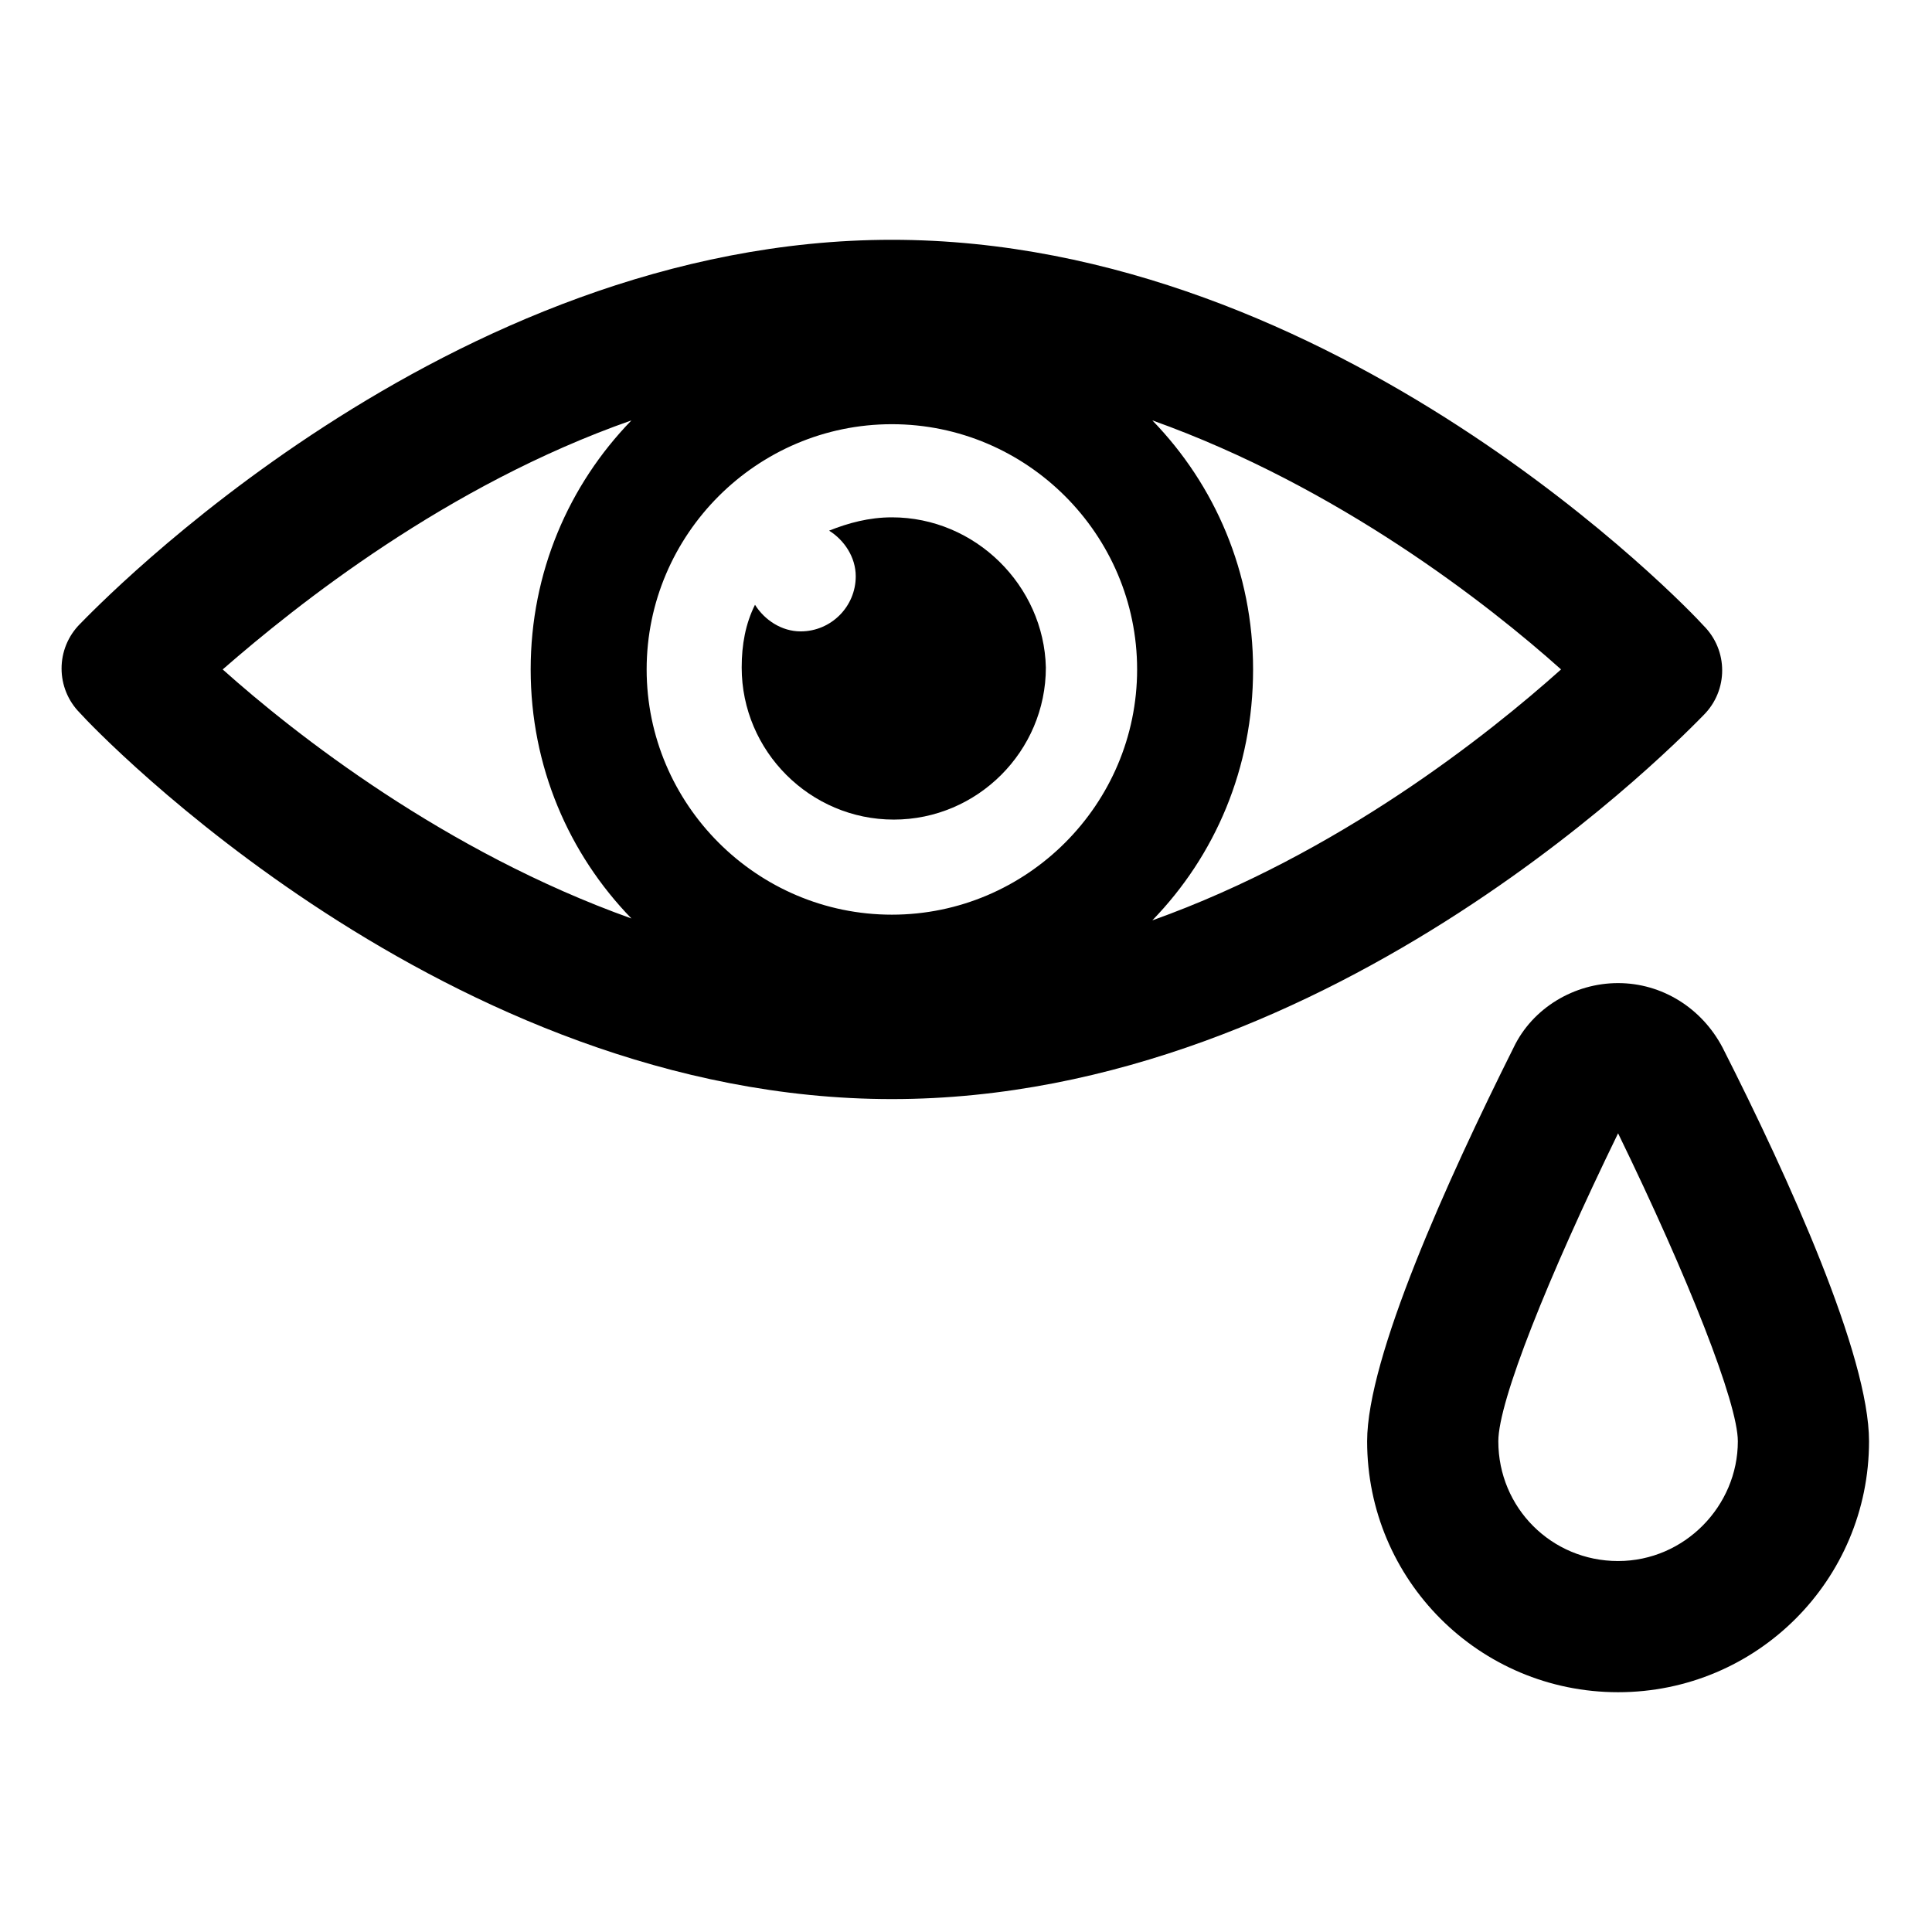
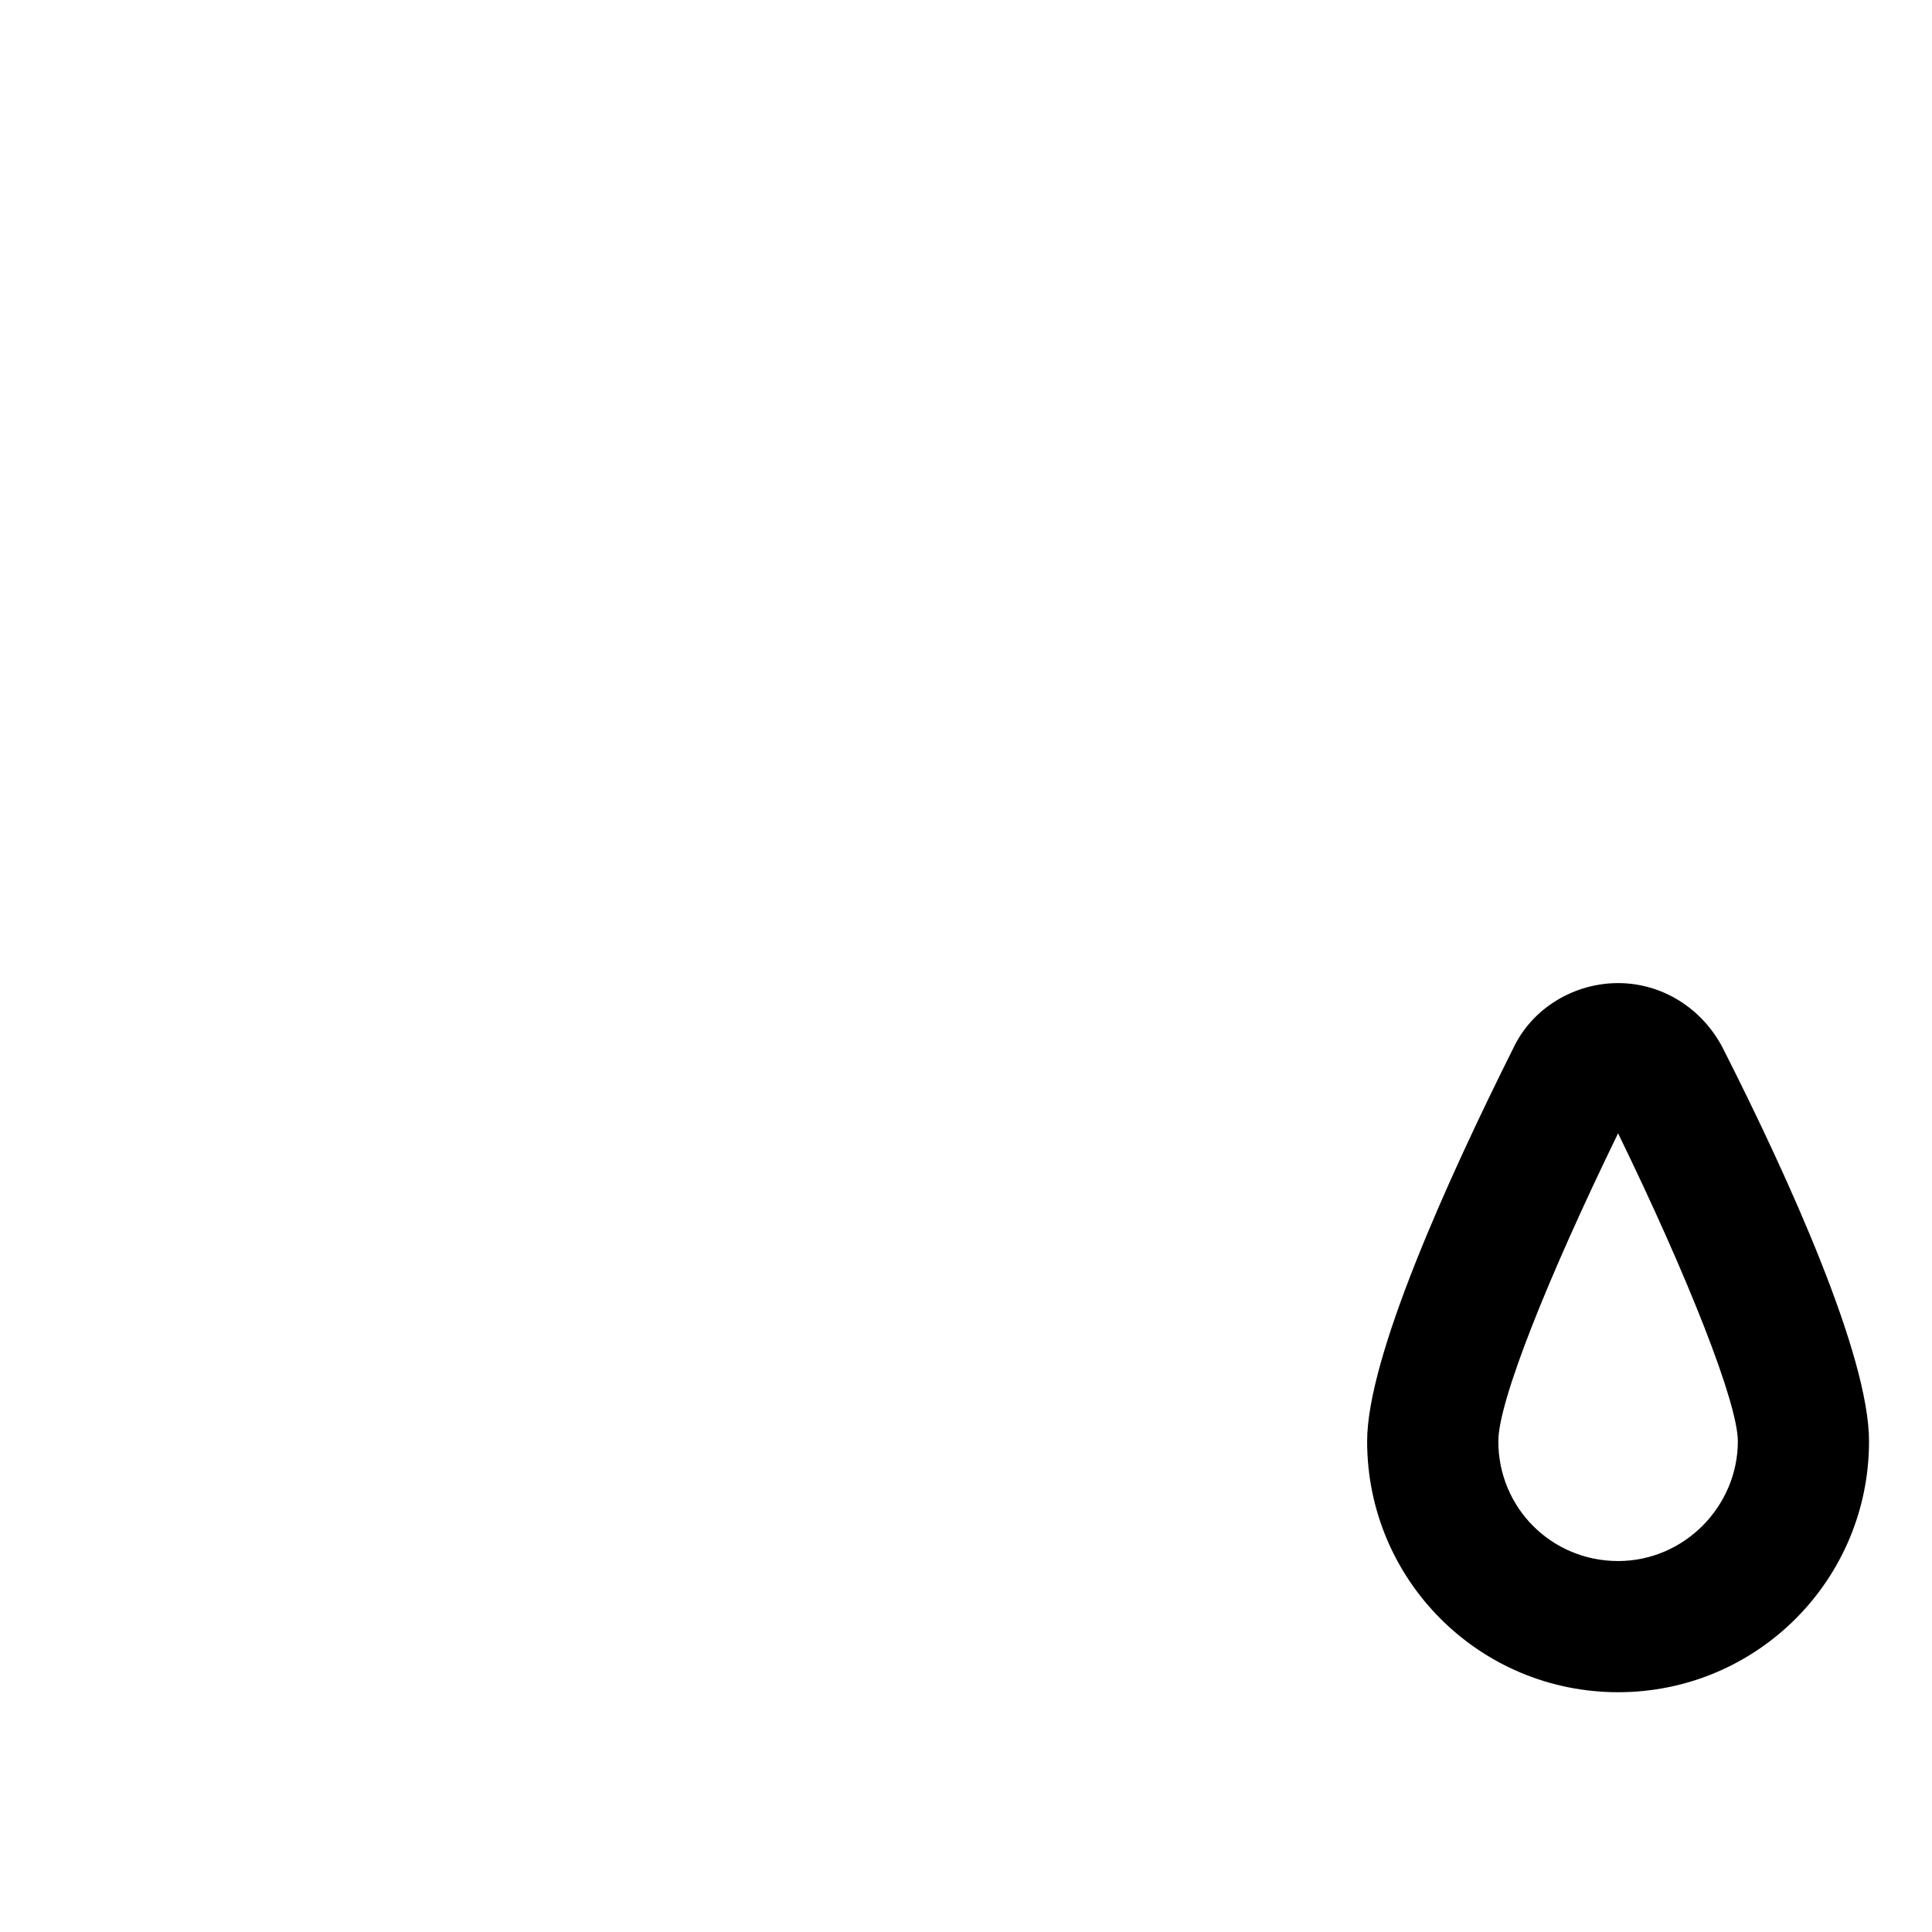
<svg xmlns="http://www.w3.org/2000/svg" fill="#000000" width="800px" height="800px" version="1.1" viewBox="144 144 512 512">
  <g>
-     <path d="m595.48 333.5c6.551-6.551 6.551-17.129 0-23.68-4.031-4.535-97.234-102.27-215.12-102.27-117.89 0-211.1 97.738-215.13 101.77-6.551 6.551-6.551 17.129 0 23.68 4.031 4.535 97.234 102.27 215.13 102.27 117.89 0 211.09-97.738 215.12-101.77zm-215.12 52.898c-35.77 0-64.992-29.223-64.992-64.992 0-35.77 29.219-64.988 64.992-64.988 35.77 0 64.988 29.219 64.988 64.988 0 35.773-29.219 64.992-64.988 64.992zm-69.023-130.99c-16.625 17.129-26.703 40.305-26.703 66s10.078 48.871 26.703 66c-49.375-17.633-89.176-48.871-108.32-66 19.648-17.133 59.449-48.871 108.32-66zm138.04 132.5c16.625-17.129 26.703-40.305 26.703-66.504 0-25.695-10.078-48.871-26.703-66 49.375 17.633 89.176 48.871 108.32 66-19.145 17.133-58.945 48.871-108.32 66.504z" />
-     <path d="m380.35 281.1c-6.047 0-11.586 1.512-16.625 3.527 4.031 2.519 7.055 7.055 7.055 12.09 0 8.062-6.551 14.609-14.609 14.609-5.039 0-9.574-3.023-12.09-7.055-2.519 5.039-3.527 10.578-3.527 16.625 0 22.168 18.137 40.305 40.305 40.305s40.305-18.137 40.305-40.305c-0.508-21.656-18.648-39.797-40.812-39.797z" />
    <path d="m600.52 421.66c-5.543-10.578-16.121-17.129-27.711-17.129-11.586 0-22.672 6.551-27.711 17.129-17.633 35.266-38.793 82.121-38.793 104.29 0 36.777 29.727 66.504 66.504 66.504 36.777 0 66.504-29.727 66.504-66.504 0-22.672-21.16-69.527-38.793-104.29zm-27.711 136.03c-17.633 0-31.738-14.105-31.738-31.738 0-10.578 13.098-43.328 31.738-81.617 18.641 38.289 31.738 71.539 31.738 81.617 0.004 17.129-14.105 31.738-31.738 31.738z" />
  </g>
</svg>